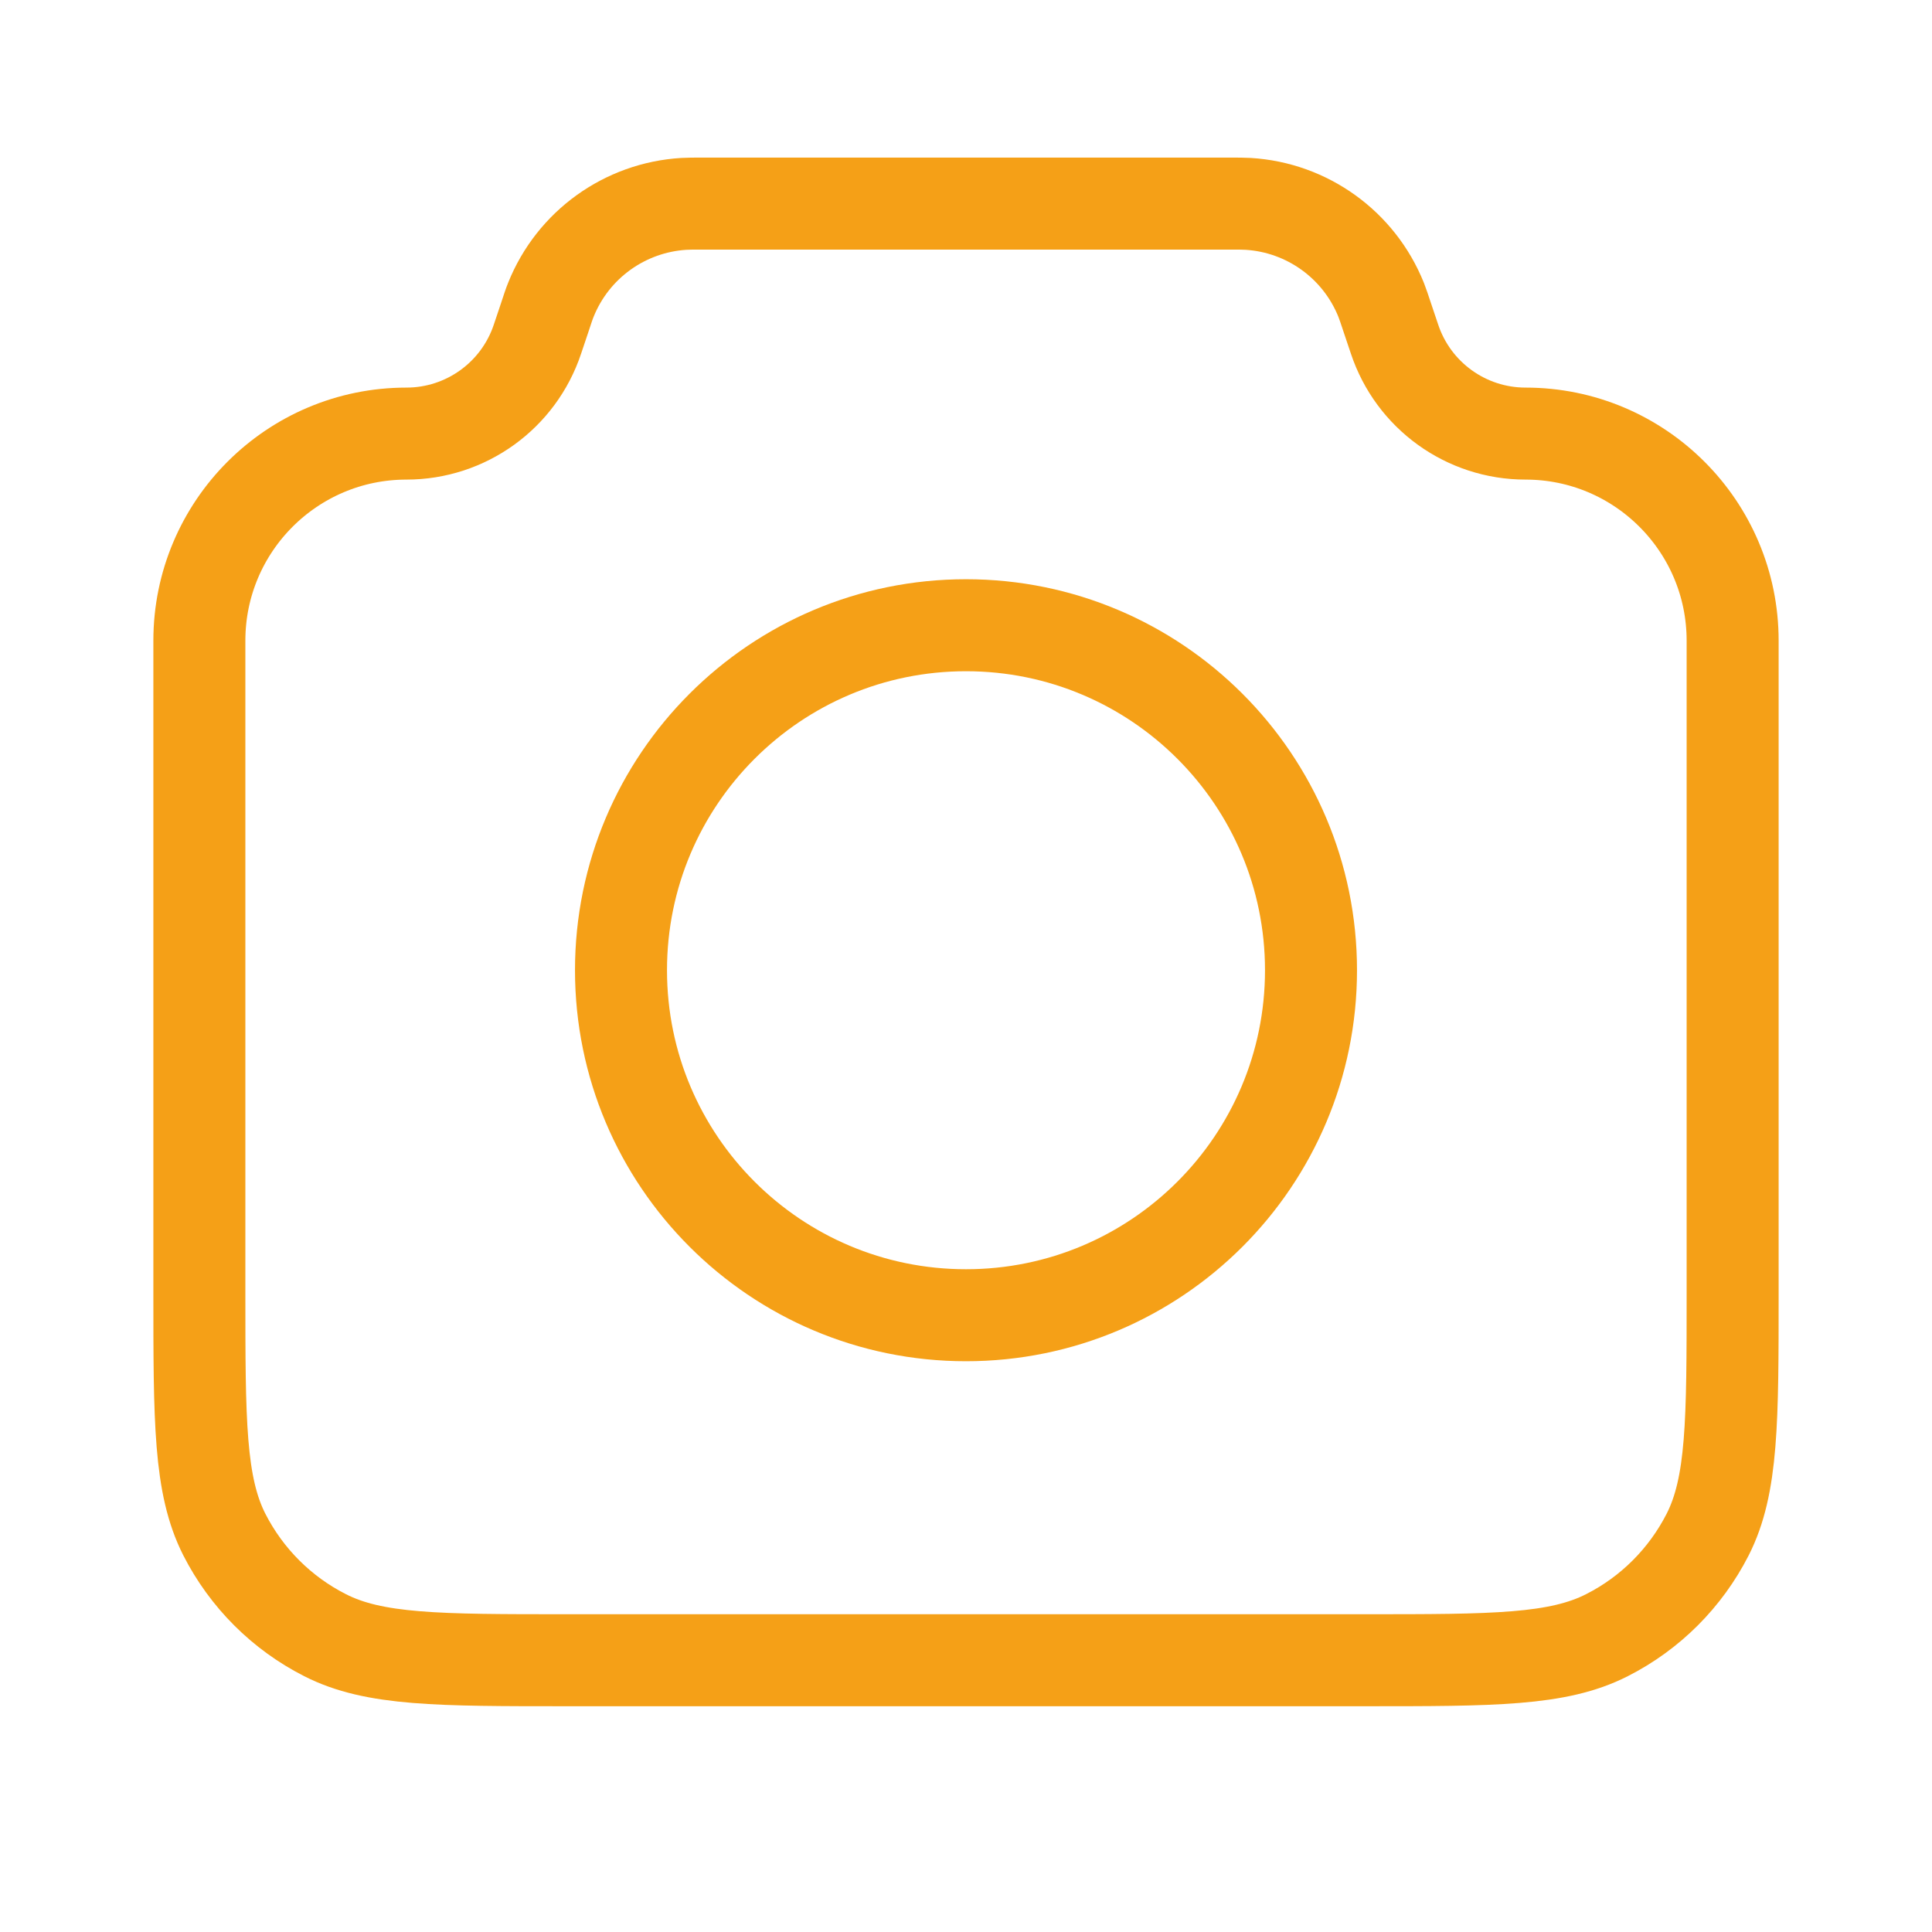
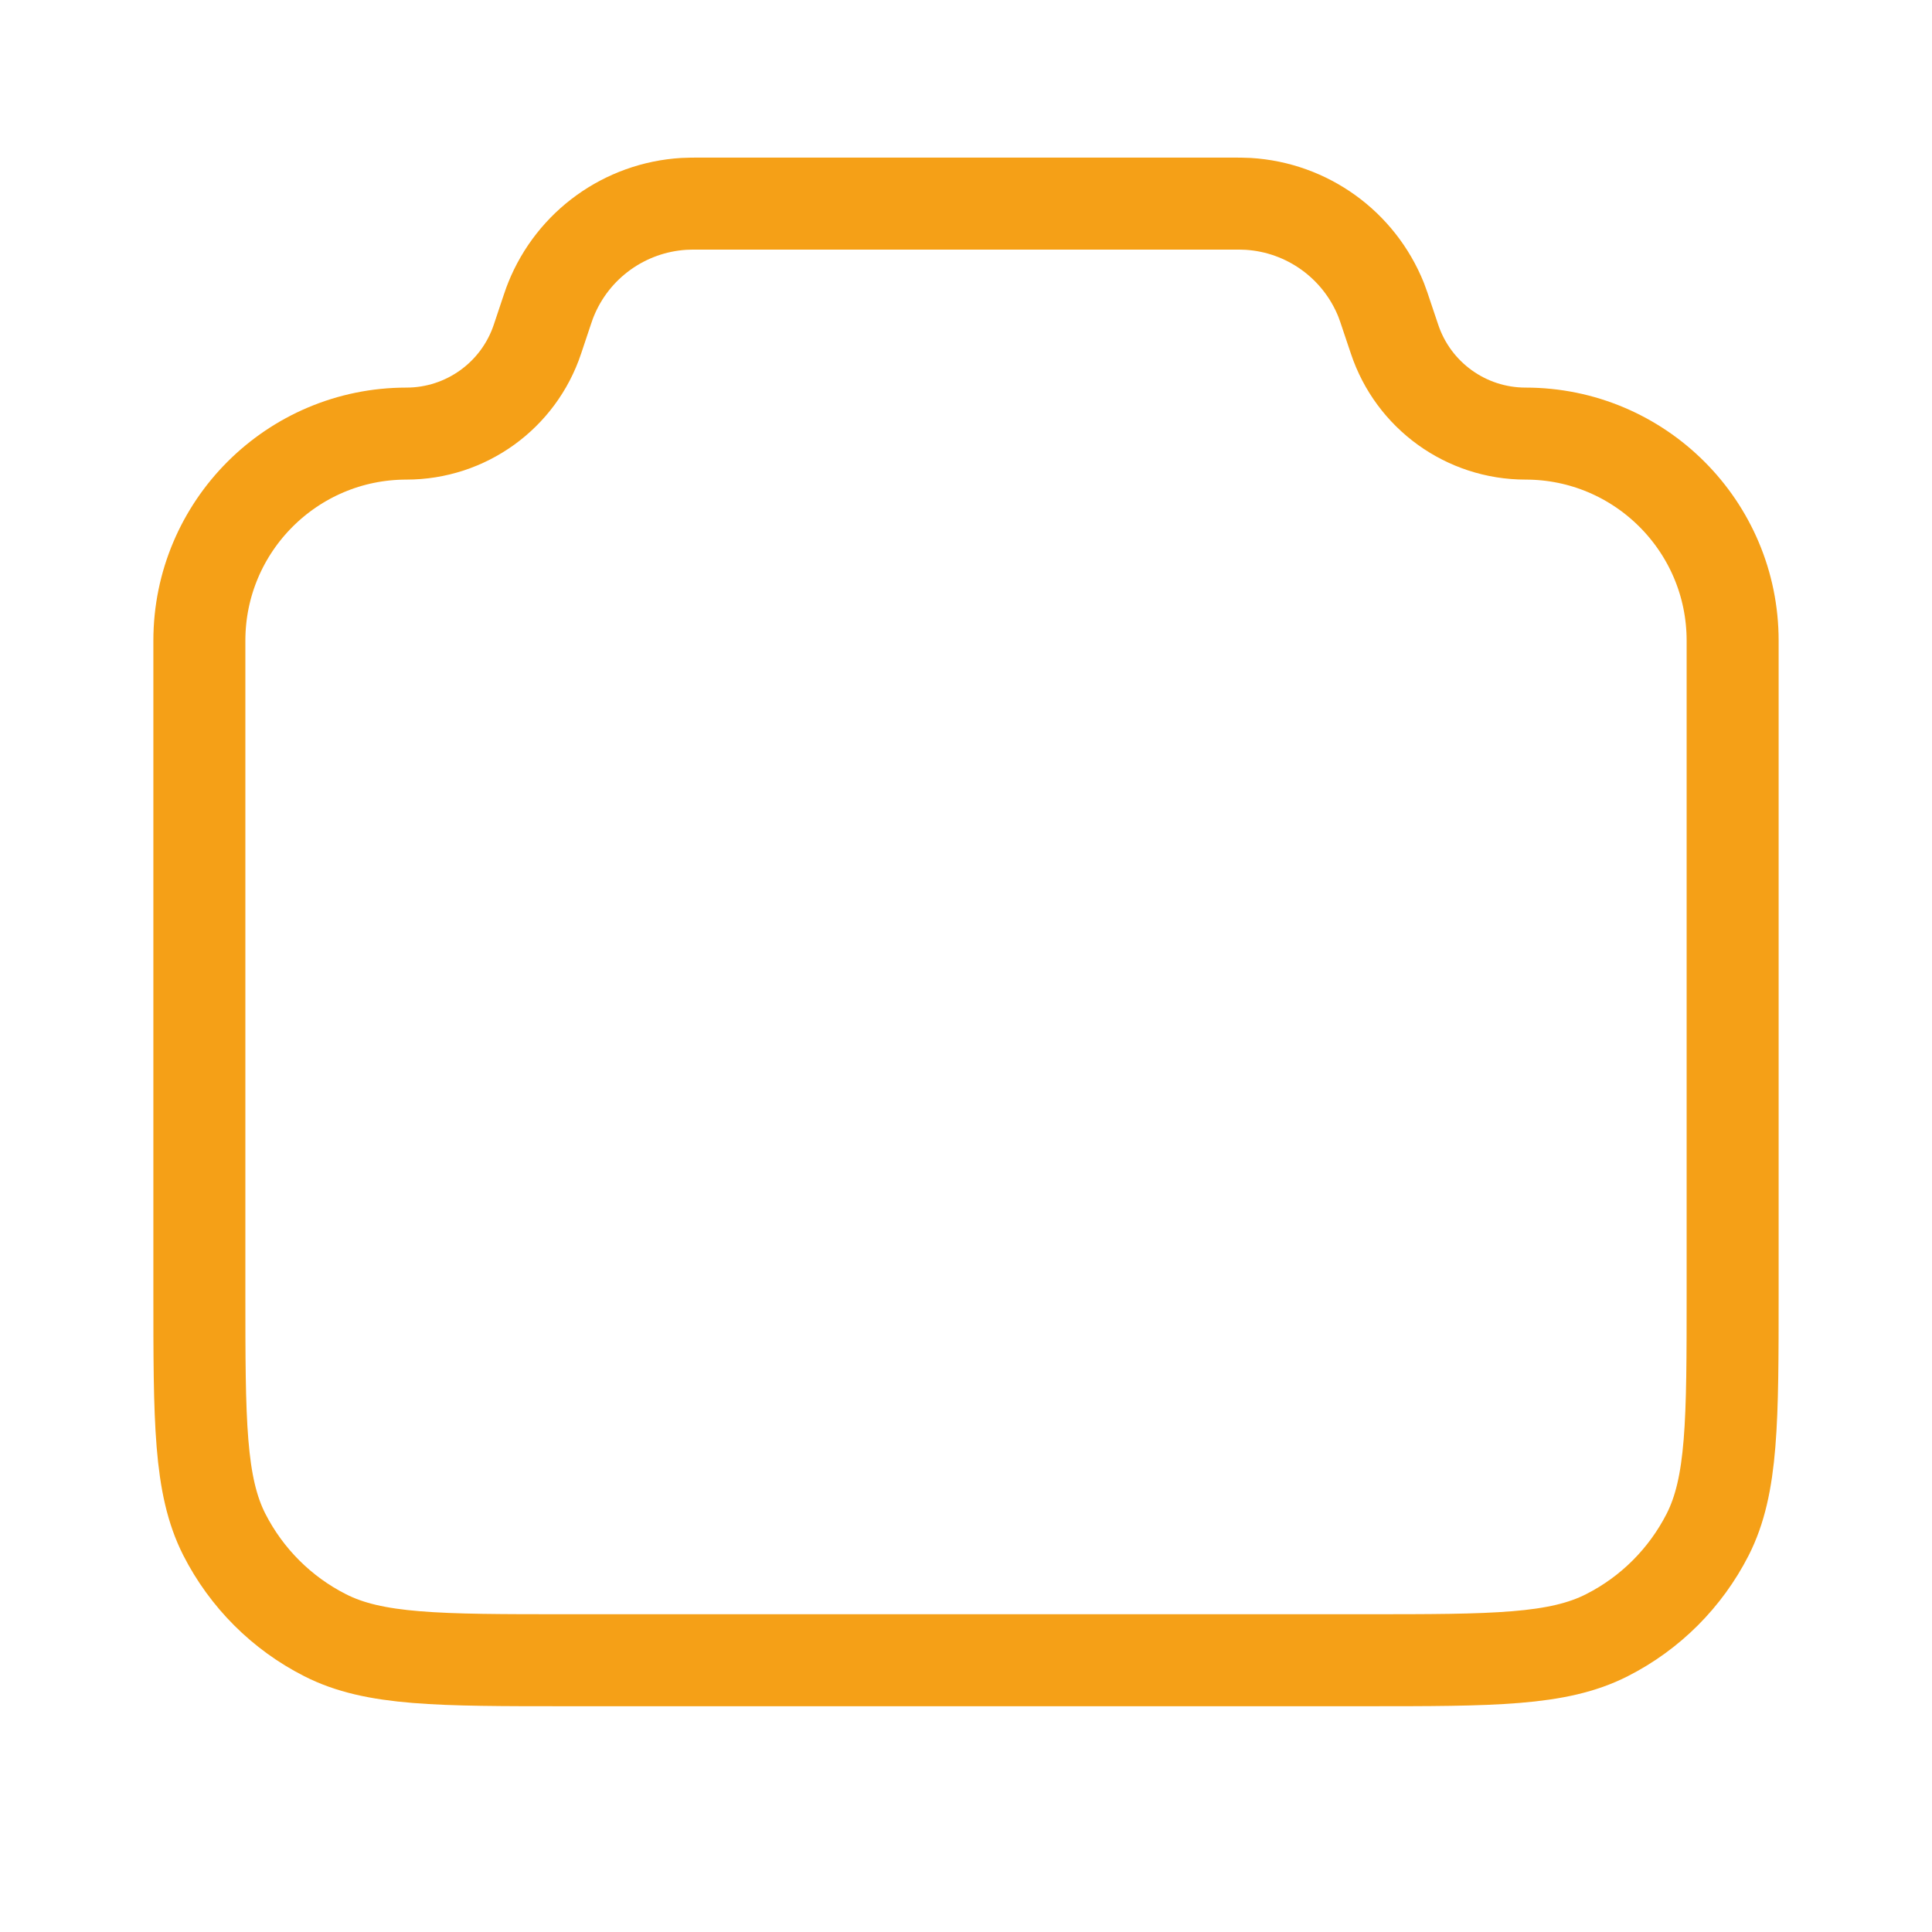
<svg xmlns="http://www.w3.org/2000/svg" width="21" height="21" viewBox="0 0 21 21" fill="none">
-   <path d="M2.167 6.964C2.167 5.721 3.175 4.713 4.418 4.713C5.064 4.713 5.638 4.299 5.842 3.686L5.917 3.463C5.952 3.357 5.969 3.304 5.988 3.258C6.228 2.66 6.791 2.255 7.434 2.216C7.484 2.213 7.54 2.213 7.651 2.213H13.349C13.46 2.213 13.516 2.213 13.566 2.216C14.209 2.255 14.771 2.66 15.012 3.258C15.03 3.304 15.048 3.357 15.083 3.463L15.158 3.686C15.362 4.299 15.936 4.713 16.582 4.713C17.825 4.713 18.833 5.721 18.833 6.964V14.046C18.833 15.446 18.833 16.146 18.561 16.681C18.321 17.151 17.939 17.534 17.468 17.773C16.933 18.046 16.233 18.046 14.833 18.046H6.167C4.766 18.046 4.066 18.046 3.532 17.773C3.061 17.534 2.679 17.151 2.439 16.681C2.167 16.146 2.167 15.446 2.167 14.046V6.964Z" stroke="#F5A017" stroke-linecap="round" stroke-linejoin="round" />
-   <path d="M10.5 14.296C12.571 14.296 14.25 12.617 14.25 10.546C14.25 8.475 12.571 6.796 10.5 6.796C8.429 6.796 6.75 8.475 6.75 10.546C6.75 12.617 8.429 14.296 10.5 14.296Z" stroke="#F5A017" stroke-linecap="round" stroke-linejoin="round" />
+   <path d="M2.167 6.964C2.167 5.721 3.175 4.713 4.418 4.713C5.064 4.713 5.638 4.299 5.842 3.686C5.952 3.357 5.969 3.304 5.988 3.258C6.228 2.66 6.791 2.255 7.434 2.216C7.484 2.213 7.54 2.213 7.651 2.213H13.349C13.46 2.213 13.516 2.213 13.566 2.216C14.209 2.255 14.771 2.66 15.012 3.258C15.03 3.304 15.048 3.357 15.083 3.463L15.158 3.686C15.362 4.299 15.936 4.713 16.582 4.713C17.825 4.713 18.833 5.721 18.833 6.964V14.046C18.833 15.446 18.833 16.146 18.561 16.681C18.321 17.151 17.939 17.534 17.468 17.773C16.933 18.046 16.233 18.046 14.833 18.046H6.167C4.766 18.046 4.066 18.046 3.532 17.773C3.061 17.534 2.679 17.151 2.439 16.681C2.167 16.146 2.167 15.446 2.167 14.046V6.964Z" stroke="#F5A017" stroke-linecap="round" stroke-linejoin="round" />
</svg>